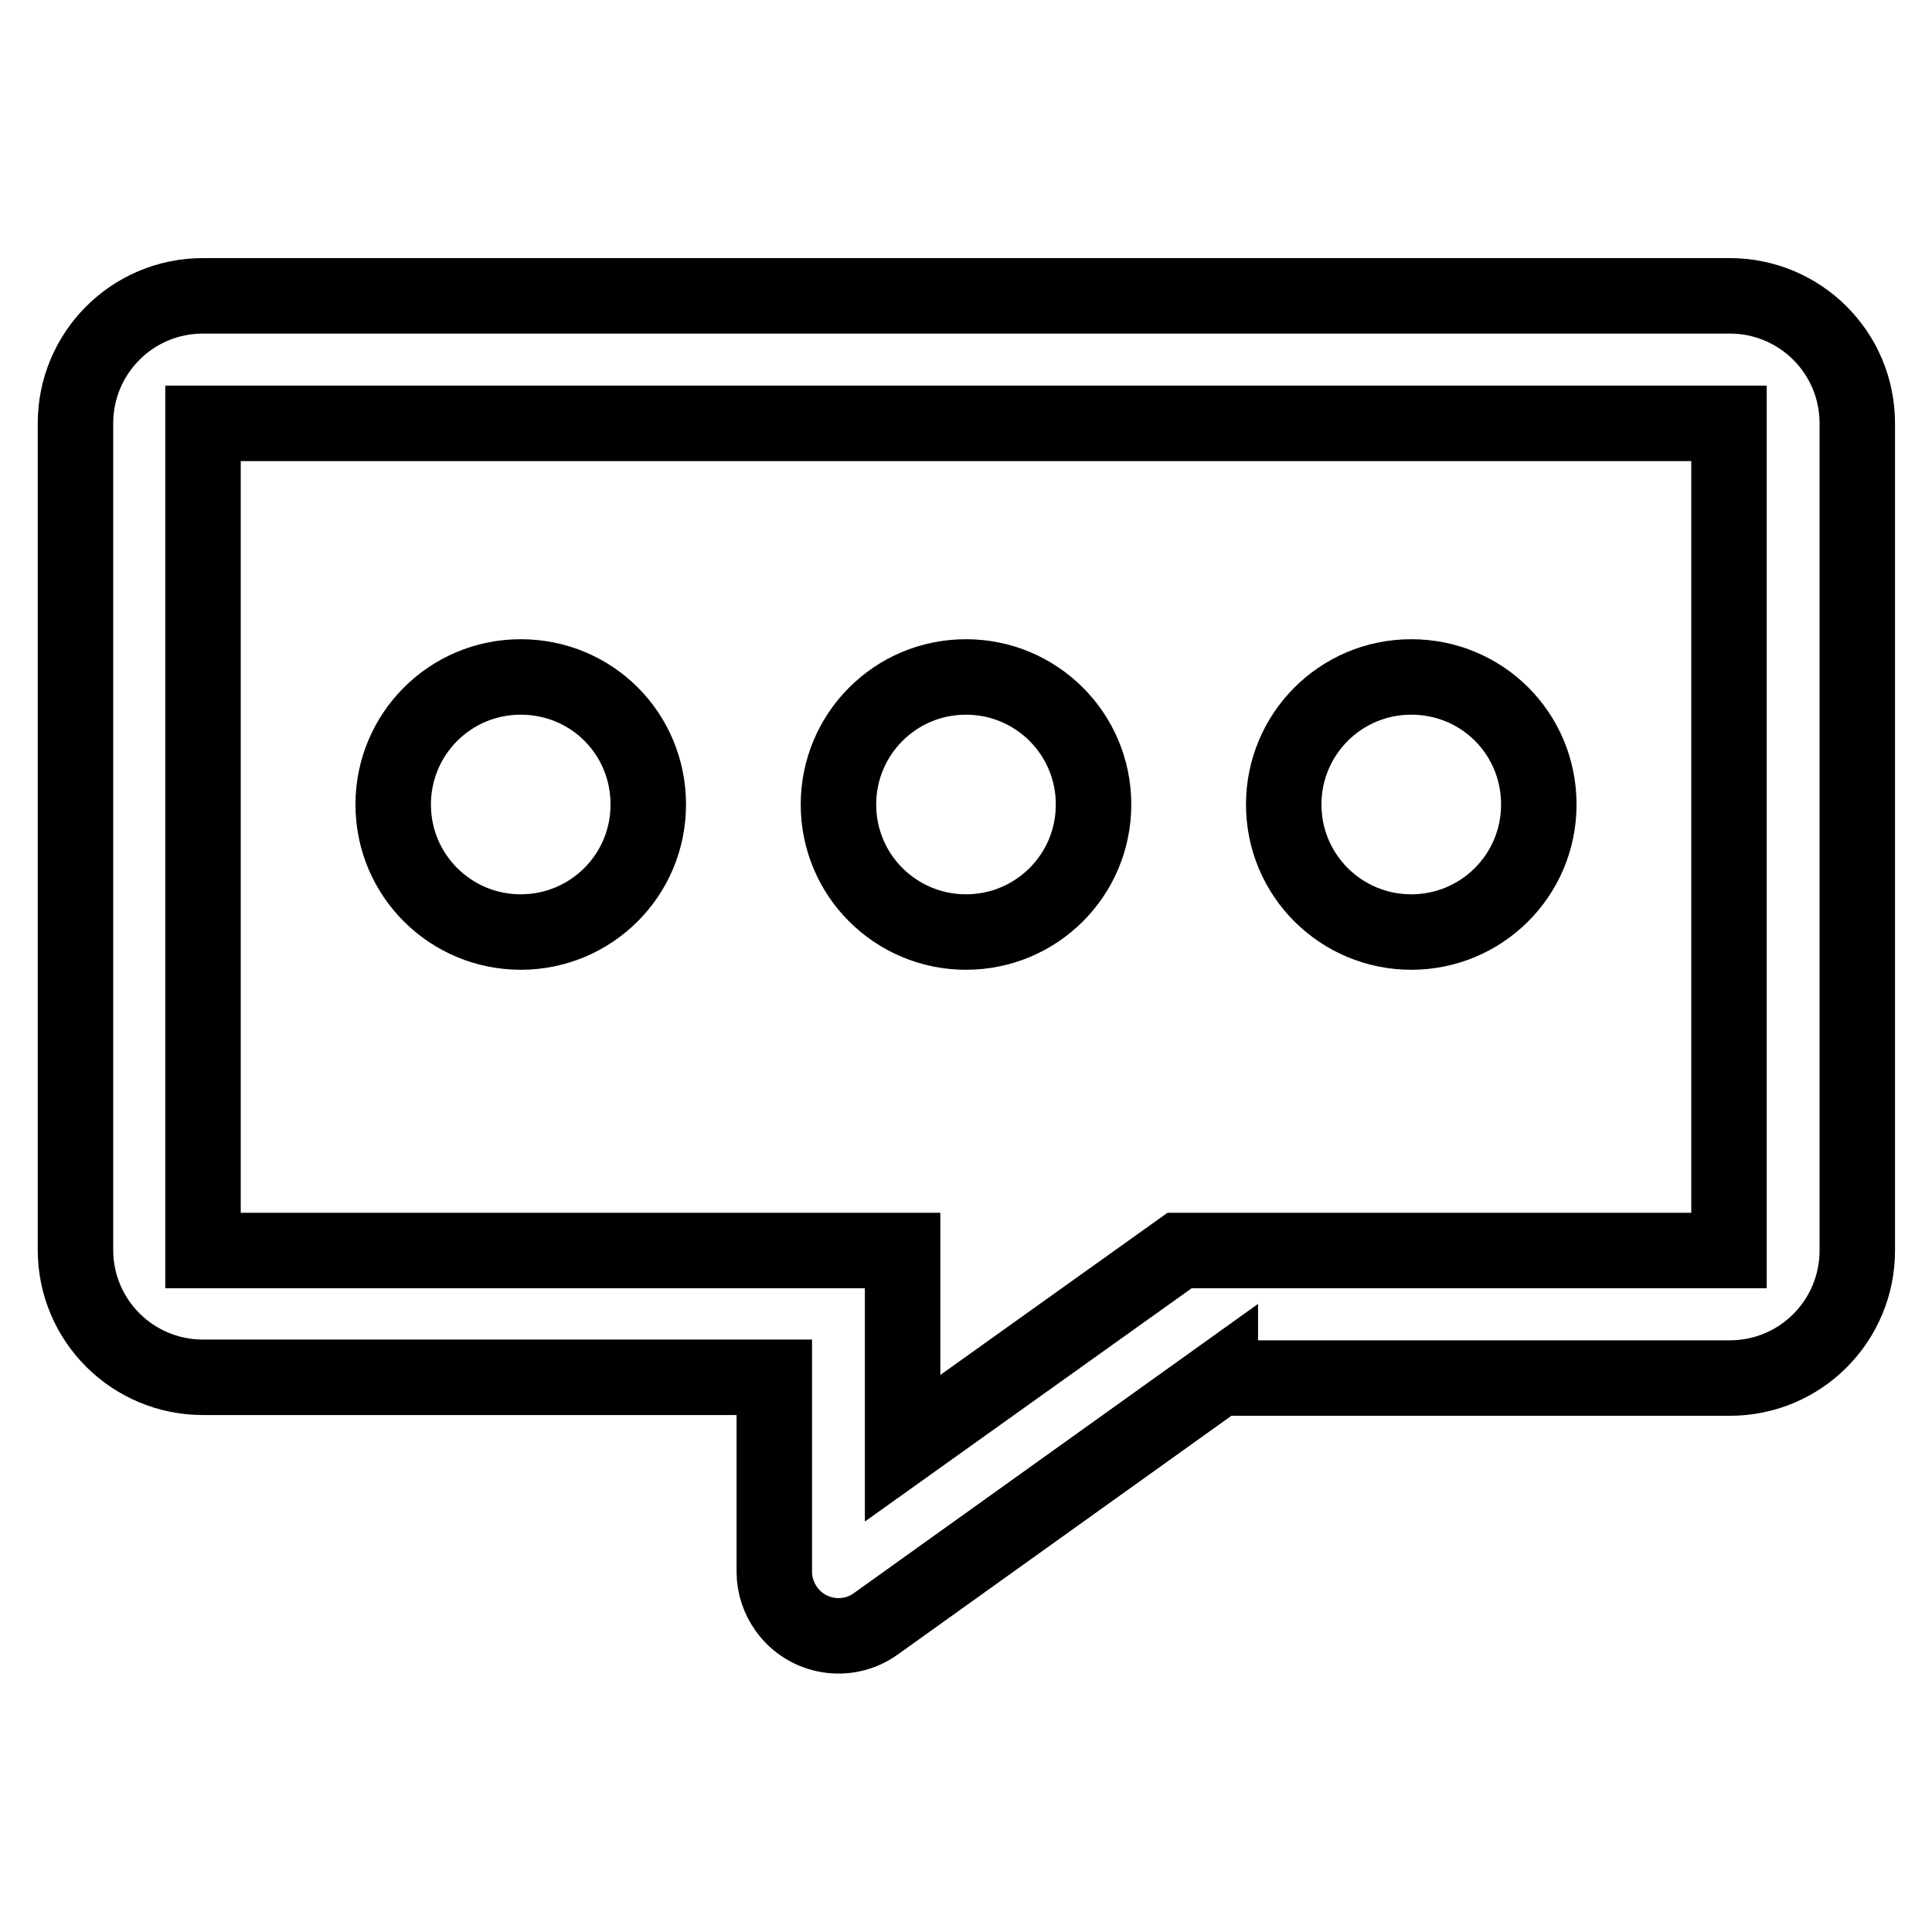
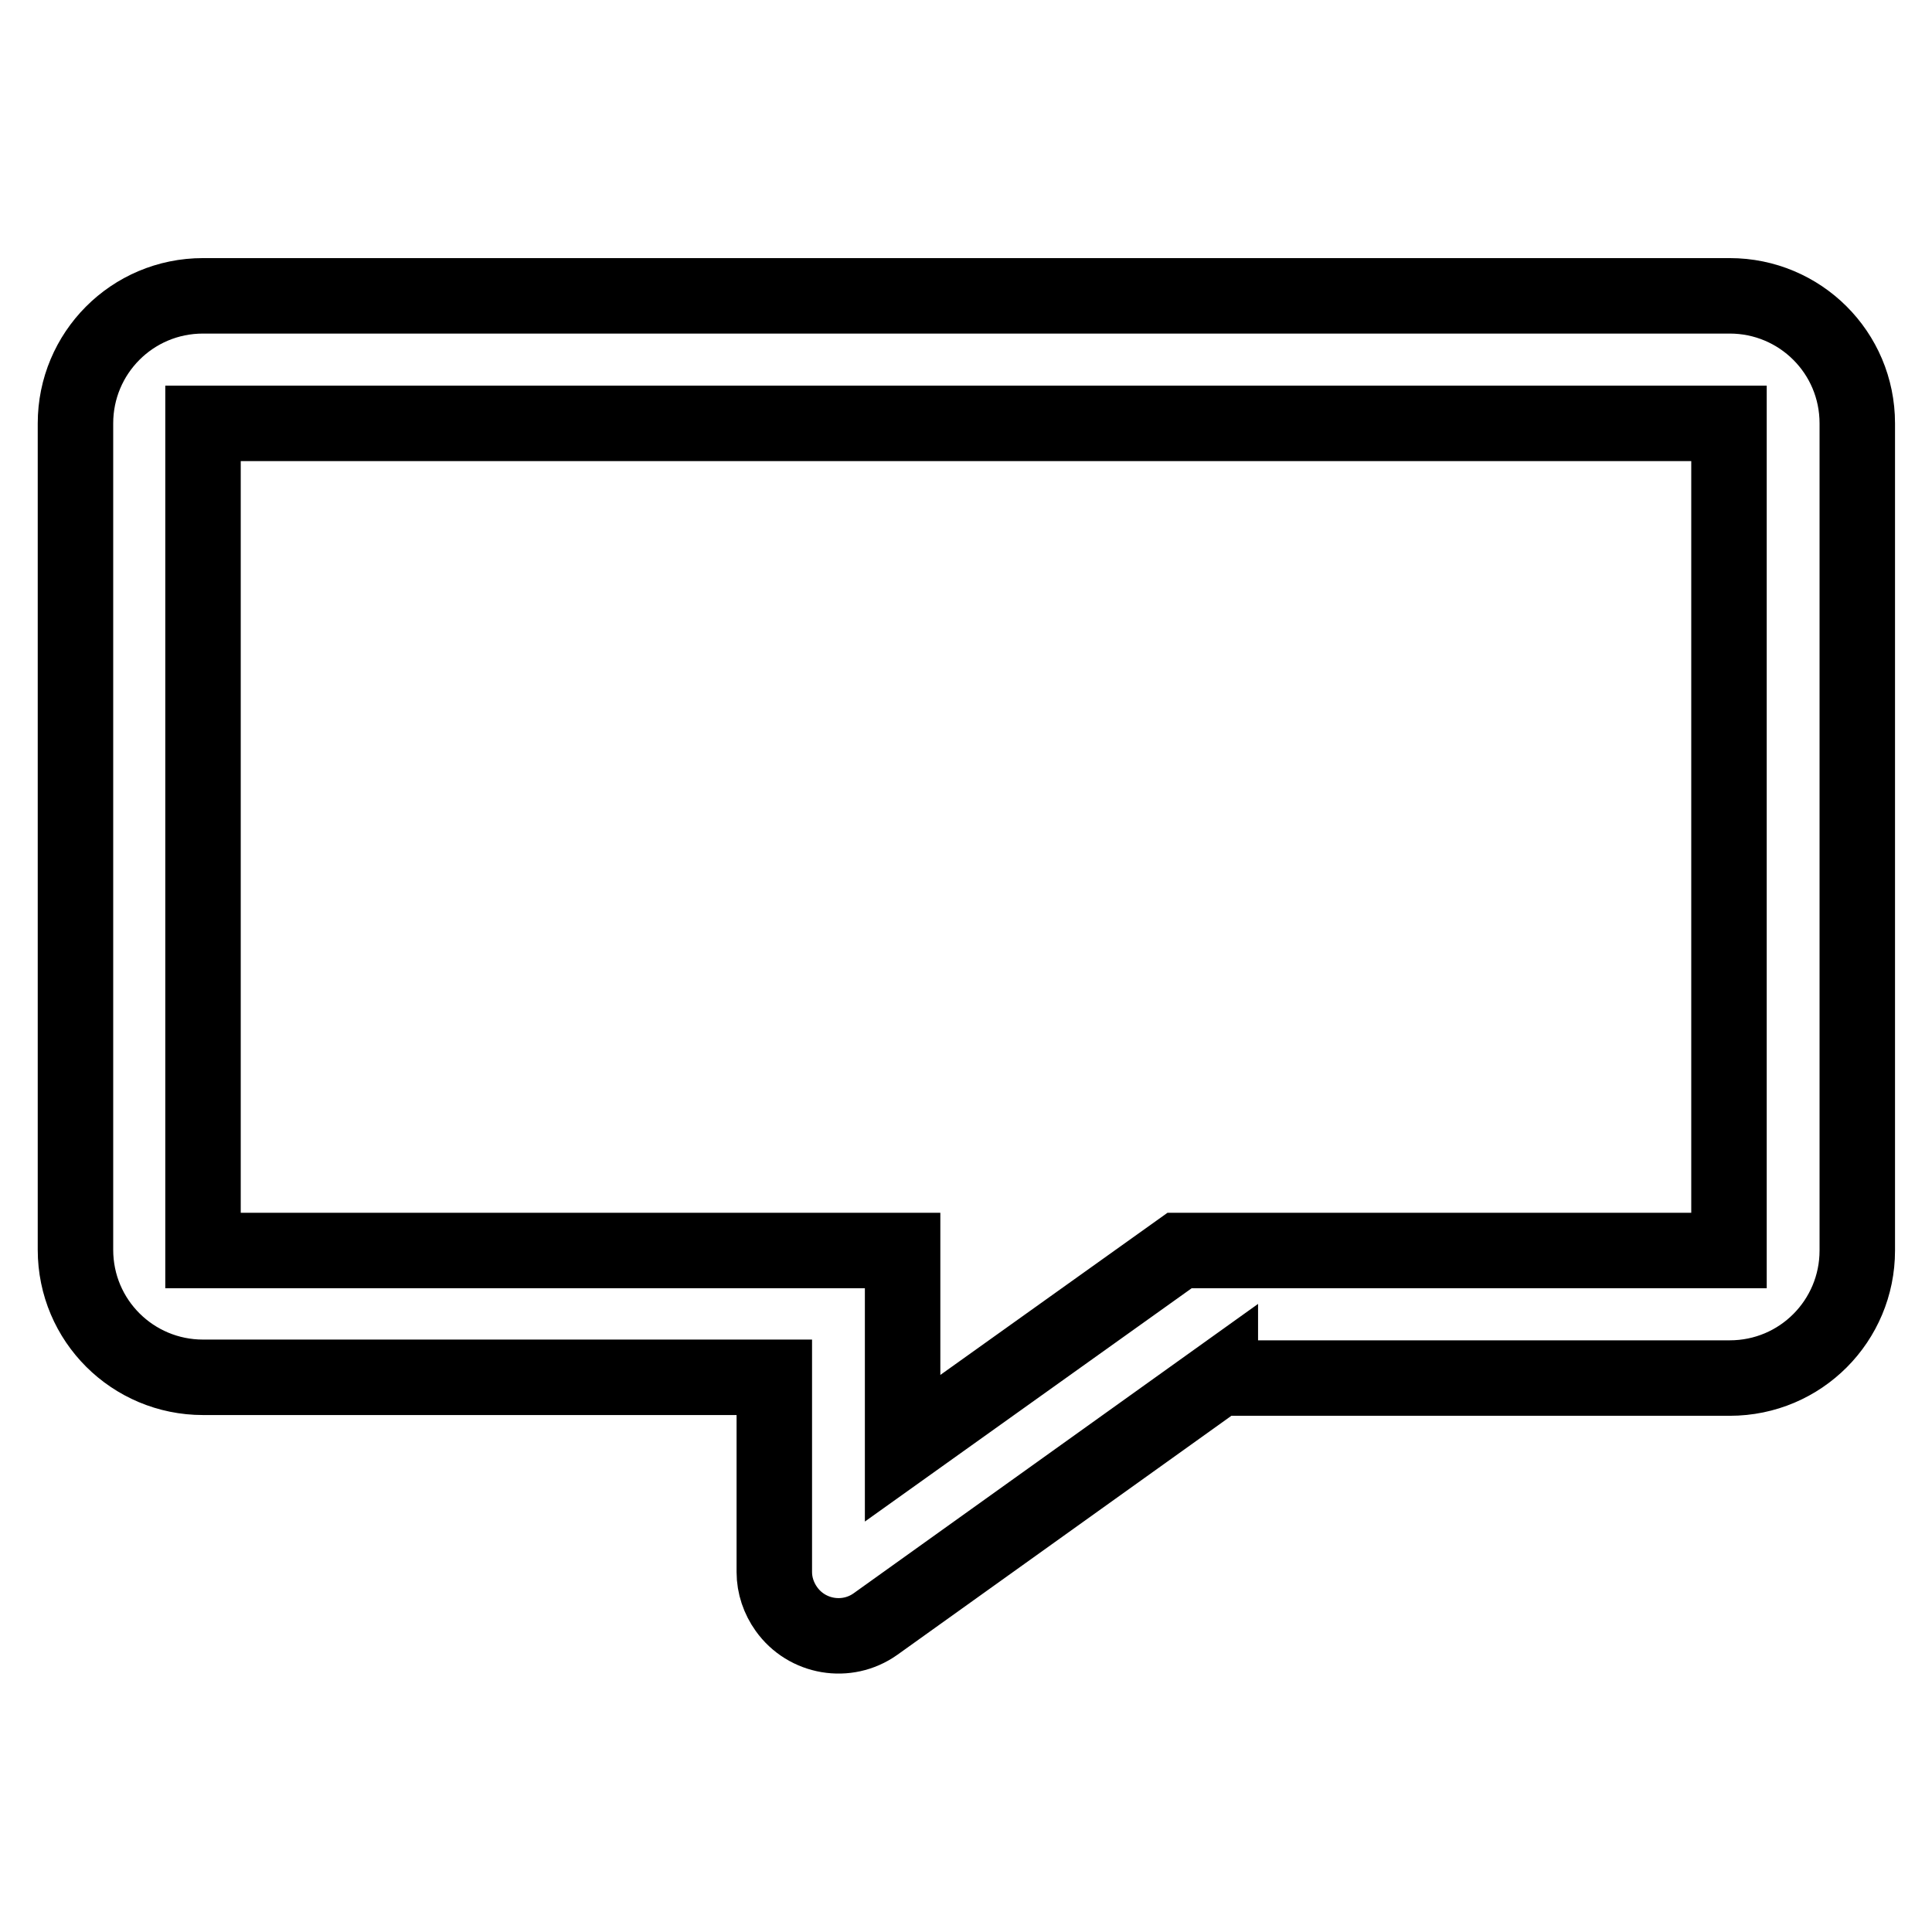
<svg xmlns="http://www.w3.org/2000/svg" version="1.1" x="0px" y="0px" viewBox="0 0 256 256" enable-background="new 0 0 256 256" xml:space="preserve">
  <g>
    <path stroke-width="10" fill-opacity="0" stroke="#000000" d="M156.3,165.7h72.8V56.1H26.9v109.6h92.7v26.2L156.3,165.7z M161.7,182.5L116,215.2c-3.8,2.7-9.1,1.8-11.8-2 c-1-1.4-1.6-3.1-1.6-4.9v-25.8H26.9c-9.3,0-16.9-7.5-16.9-16.9V56.1c0-9.3,7.5-16.9,16.9-16.9h202.3c9.3,0,16.9,7.5,16.9,16.9 v109.6c0,9.3-7.5,16.9-16.9,16.9H161.7z" />
-     <path stroke-width="10" fill-opacity="0" stroke="#000000" d="M187,123.5c-9.3,0-16.9-7.5-16.9-16.9c0-9.3,7.5-16.9,16.9-16.9s16.9,7.5,16.9,16.9 C203.9,116,196.3,123.5,187,123.5z M128,123.5c-9.3,0-16.9-7.5-16.9-16.9c0-9.3,7.5-16.9,16.9-16.9c9.3,0,16.9,7.5,16.9,16.9 C144.9,116,137.3,123.5,128,123.5z M69,123.5c-9.3,0-16.9-7.5-16.9-16.9c0-9.3,7.5-16.9,16.9-16.9s16.9,7.5,16.9,16.9 C85.9,116,78.3,123.5,69,123.5z" />
  </g>
</svg>